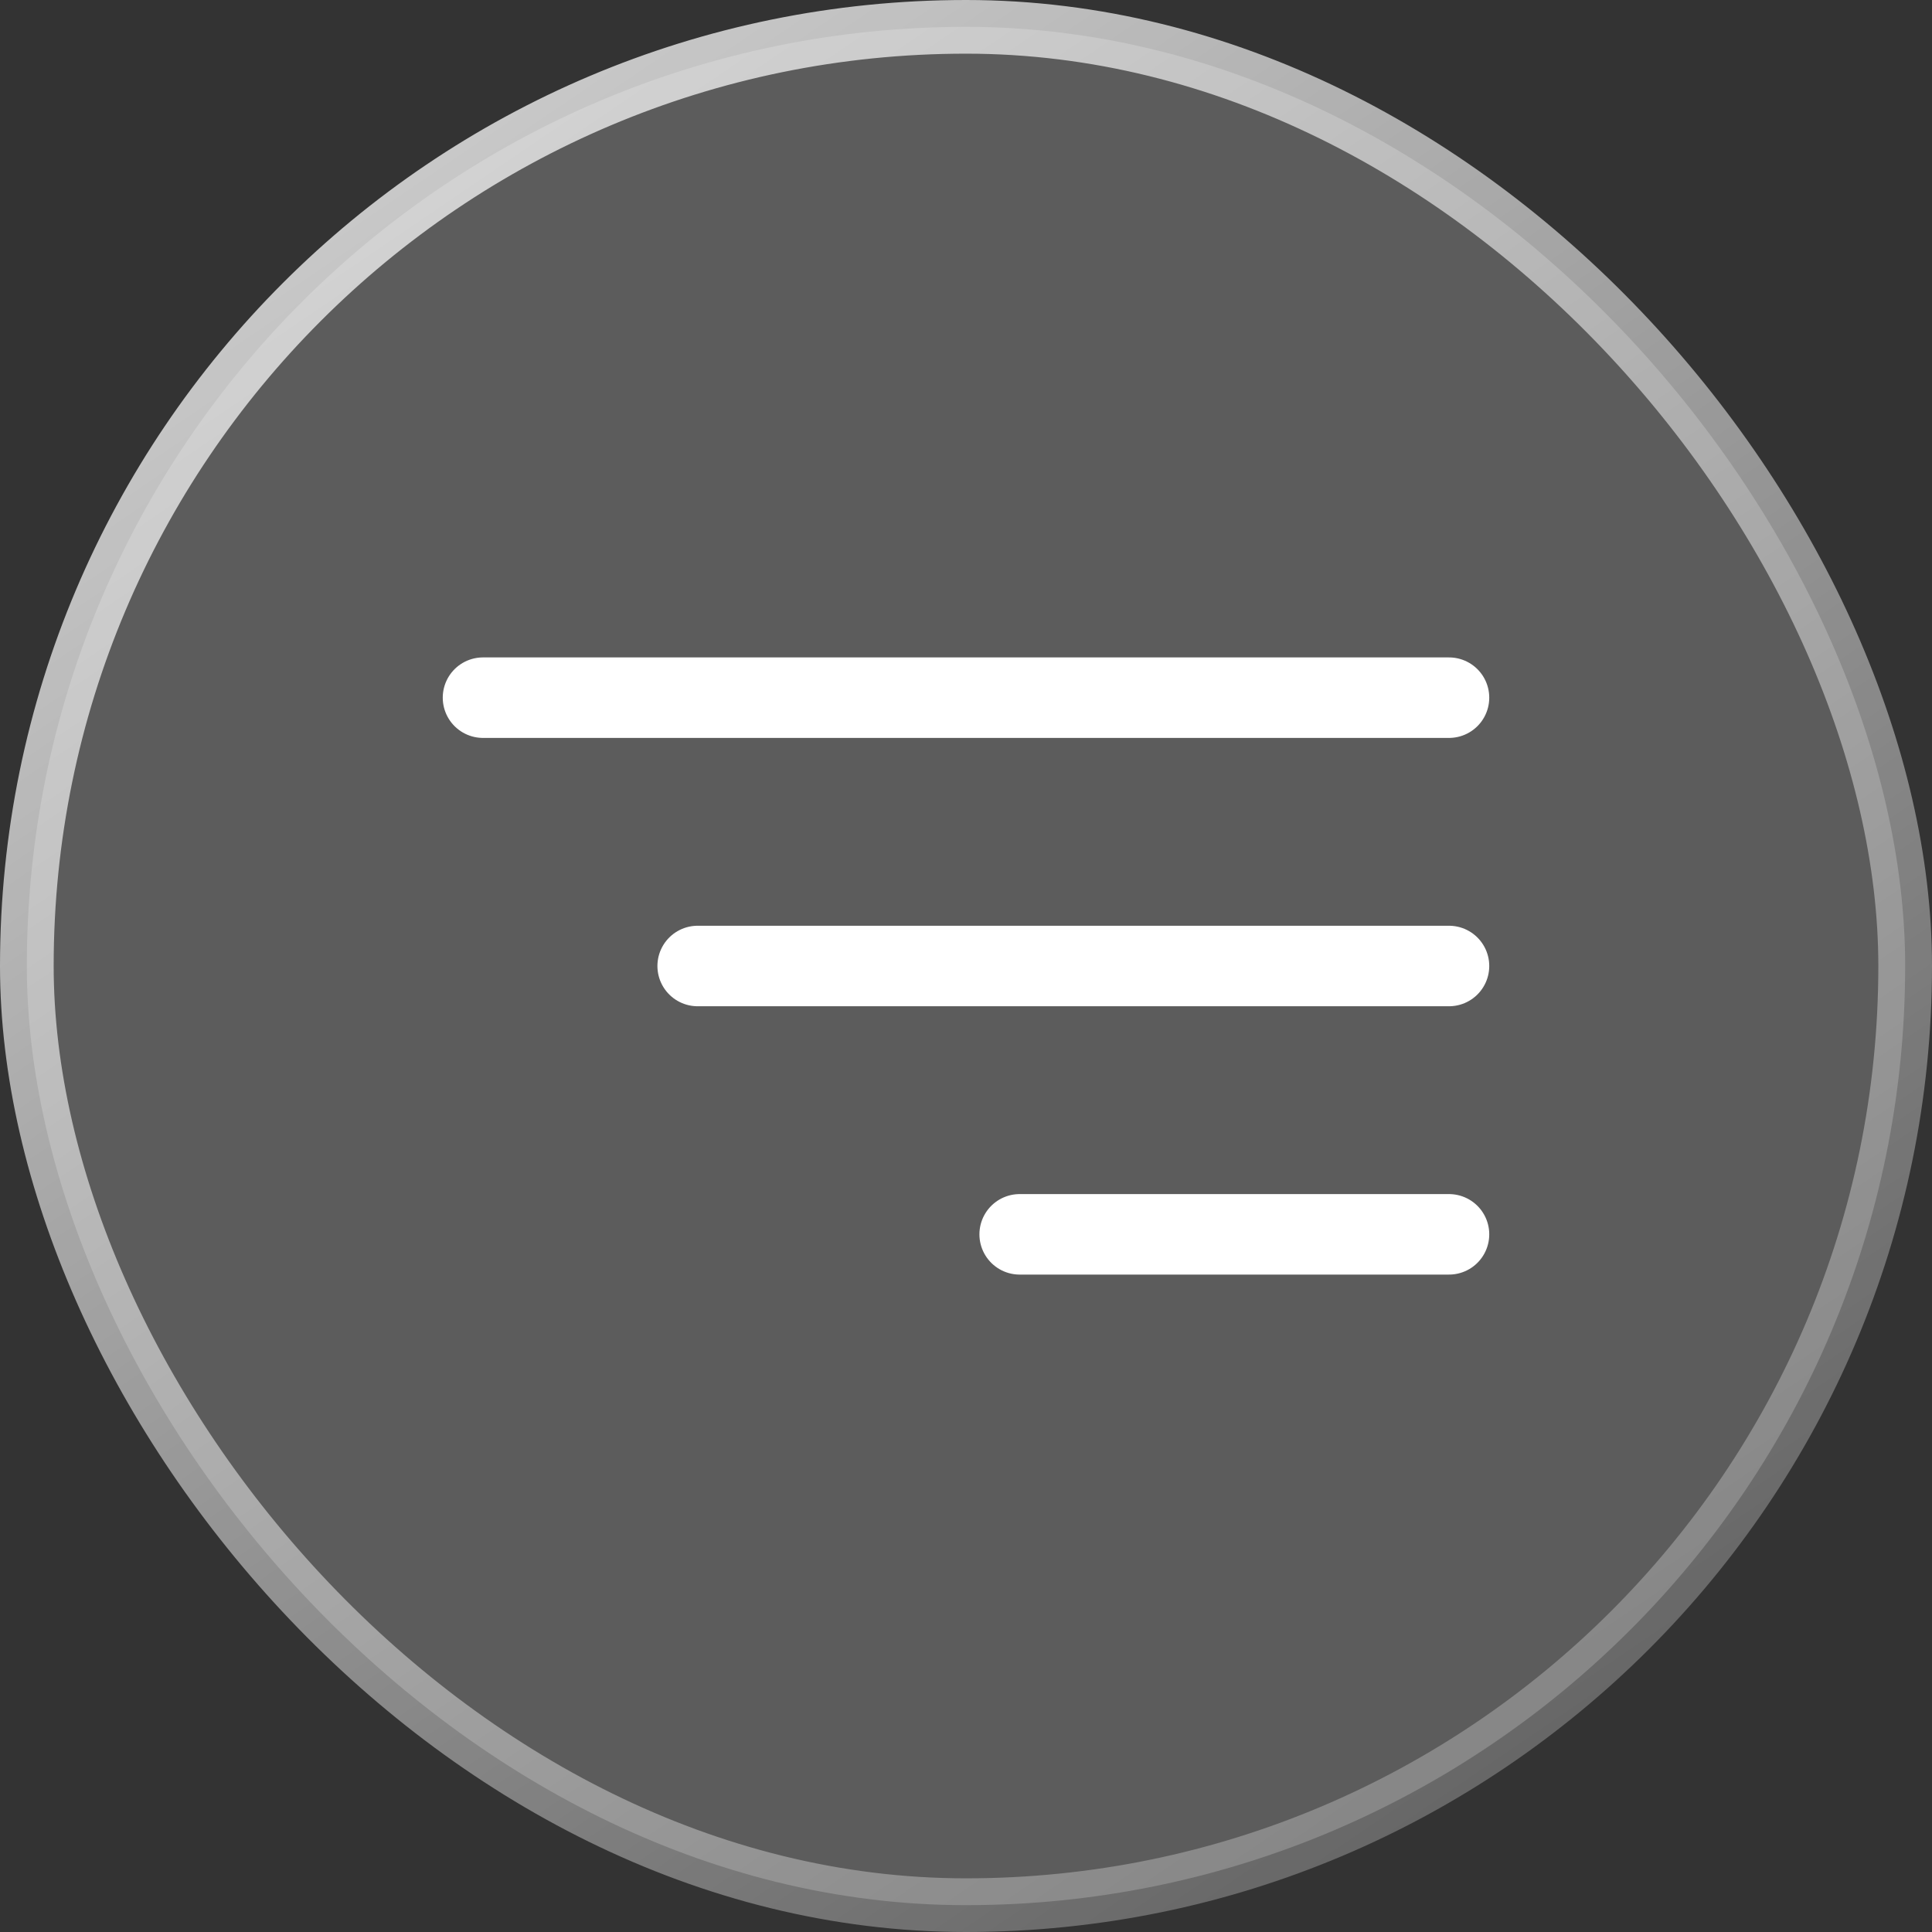
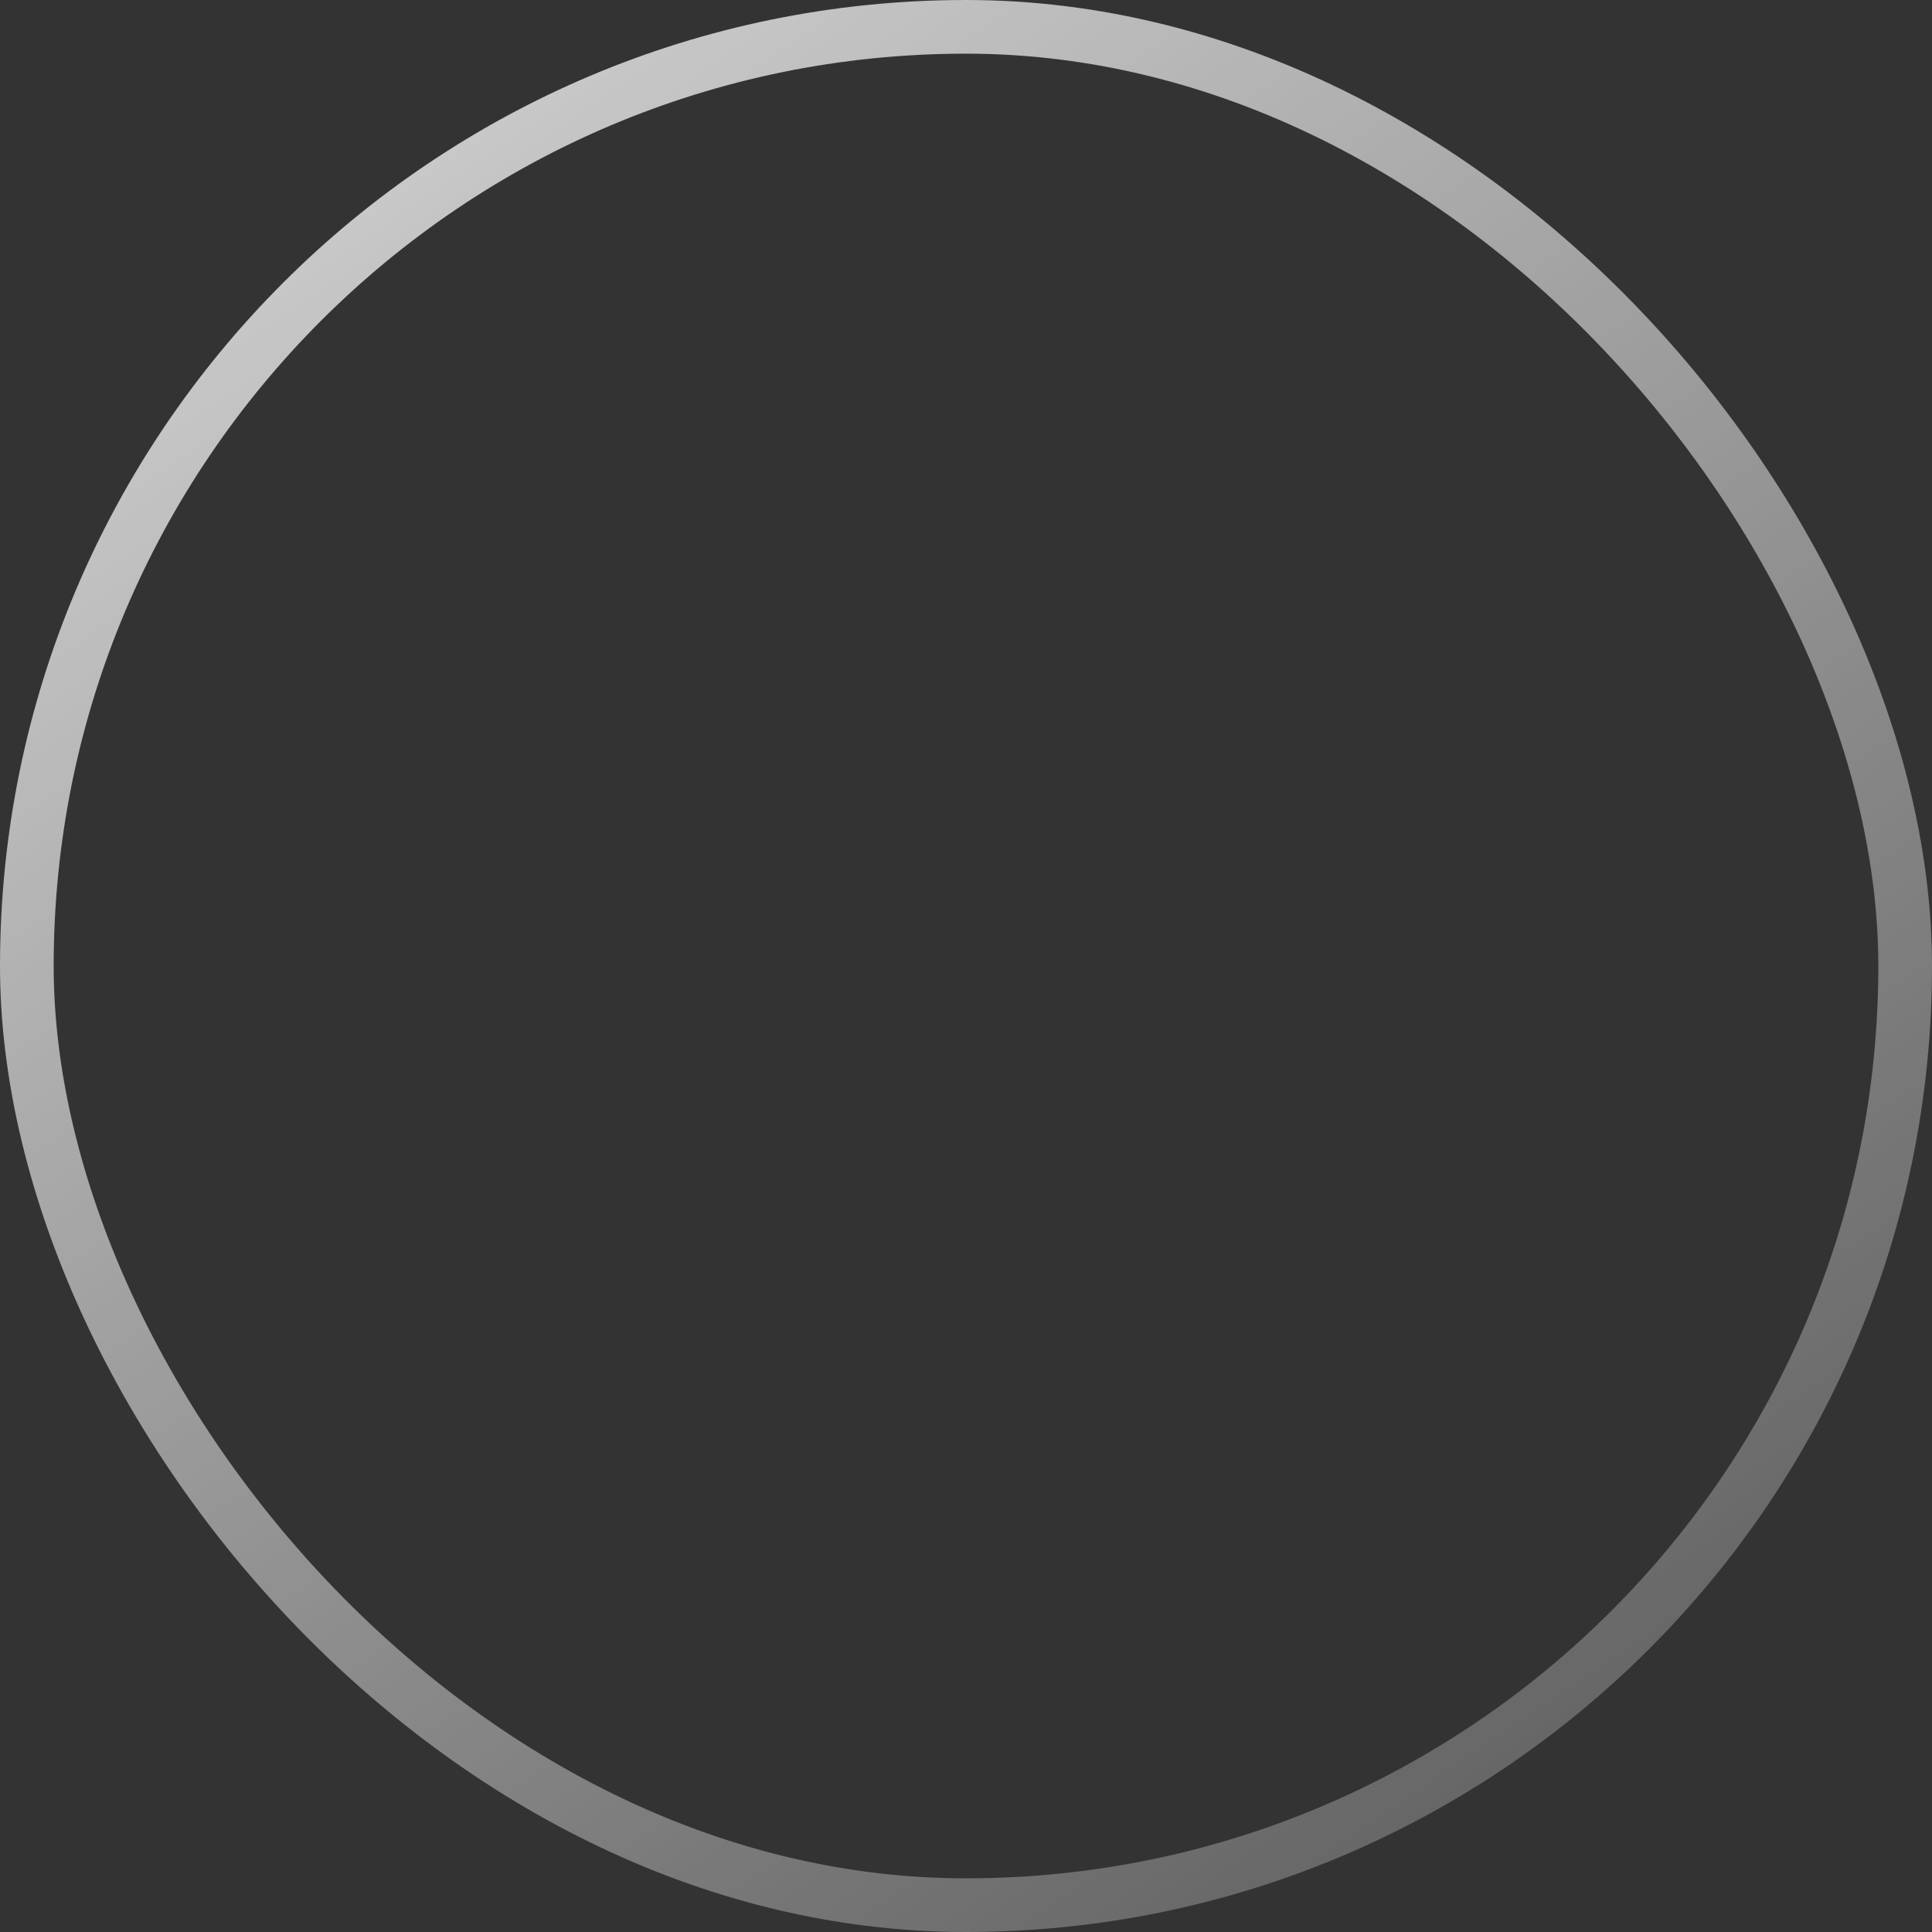
<svg xmlns="http://www.w3.org/2000/svg" width="36" height="36" viewBox="0 0 36 36" fill="none">
  <rect x="0" y="0" width="36" height="36" fill="#333333" stroke="none" />
-   <rect x="0.5" y="0.5" width="35" height="35" rx="17.5" fill="white" fill-opacity="0.2" />
  <rect x="0.5" y="0.5" width="35" height="35" rx="17.5" stroke="url(#paint0_linear_2438_13326)" />
-   <path d="M19 23L27 23" stroke="white" stroke-width="1.5" stroke-linecap="round" />
-   <path d="M13 18L27 18" stroke="white" stroke-width="1.5" stroke-linecap="round" />
-   <path d="M9 13H27" stroke="white" stroke-width="1.5" stroke-linecap="round" />
  <defs>
    <linearGradient id="paint0_linear_2438_13326" x1="18.075" y1="-16.615" x2="55.064" y2="37.801" gradientUnits="userSpaceOnUse">
      <stop stop-color="white" stop-opacity="0.87" />
      <stop offset="1" stop-color="white" stop-opacity="0" />
    </linearGradient>
  </defs>
</svg>